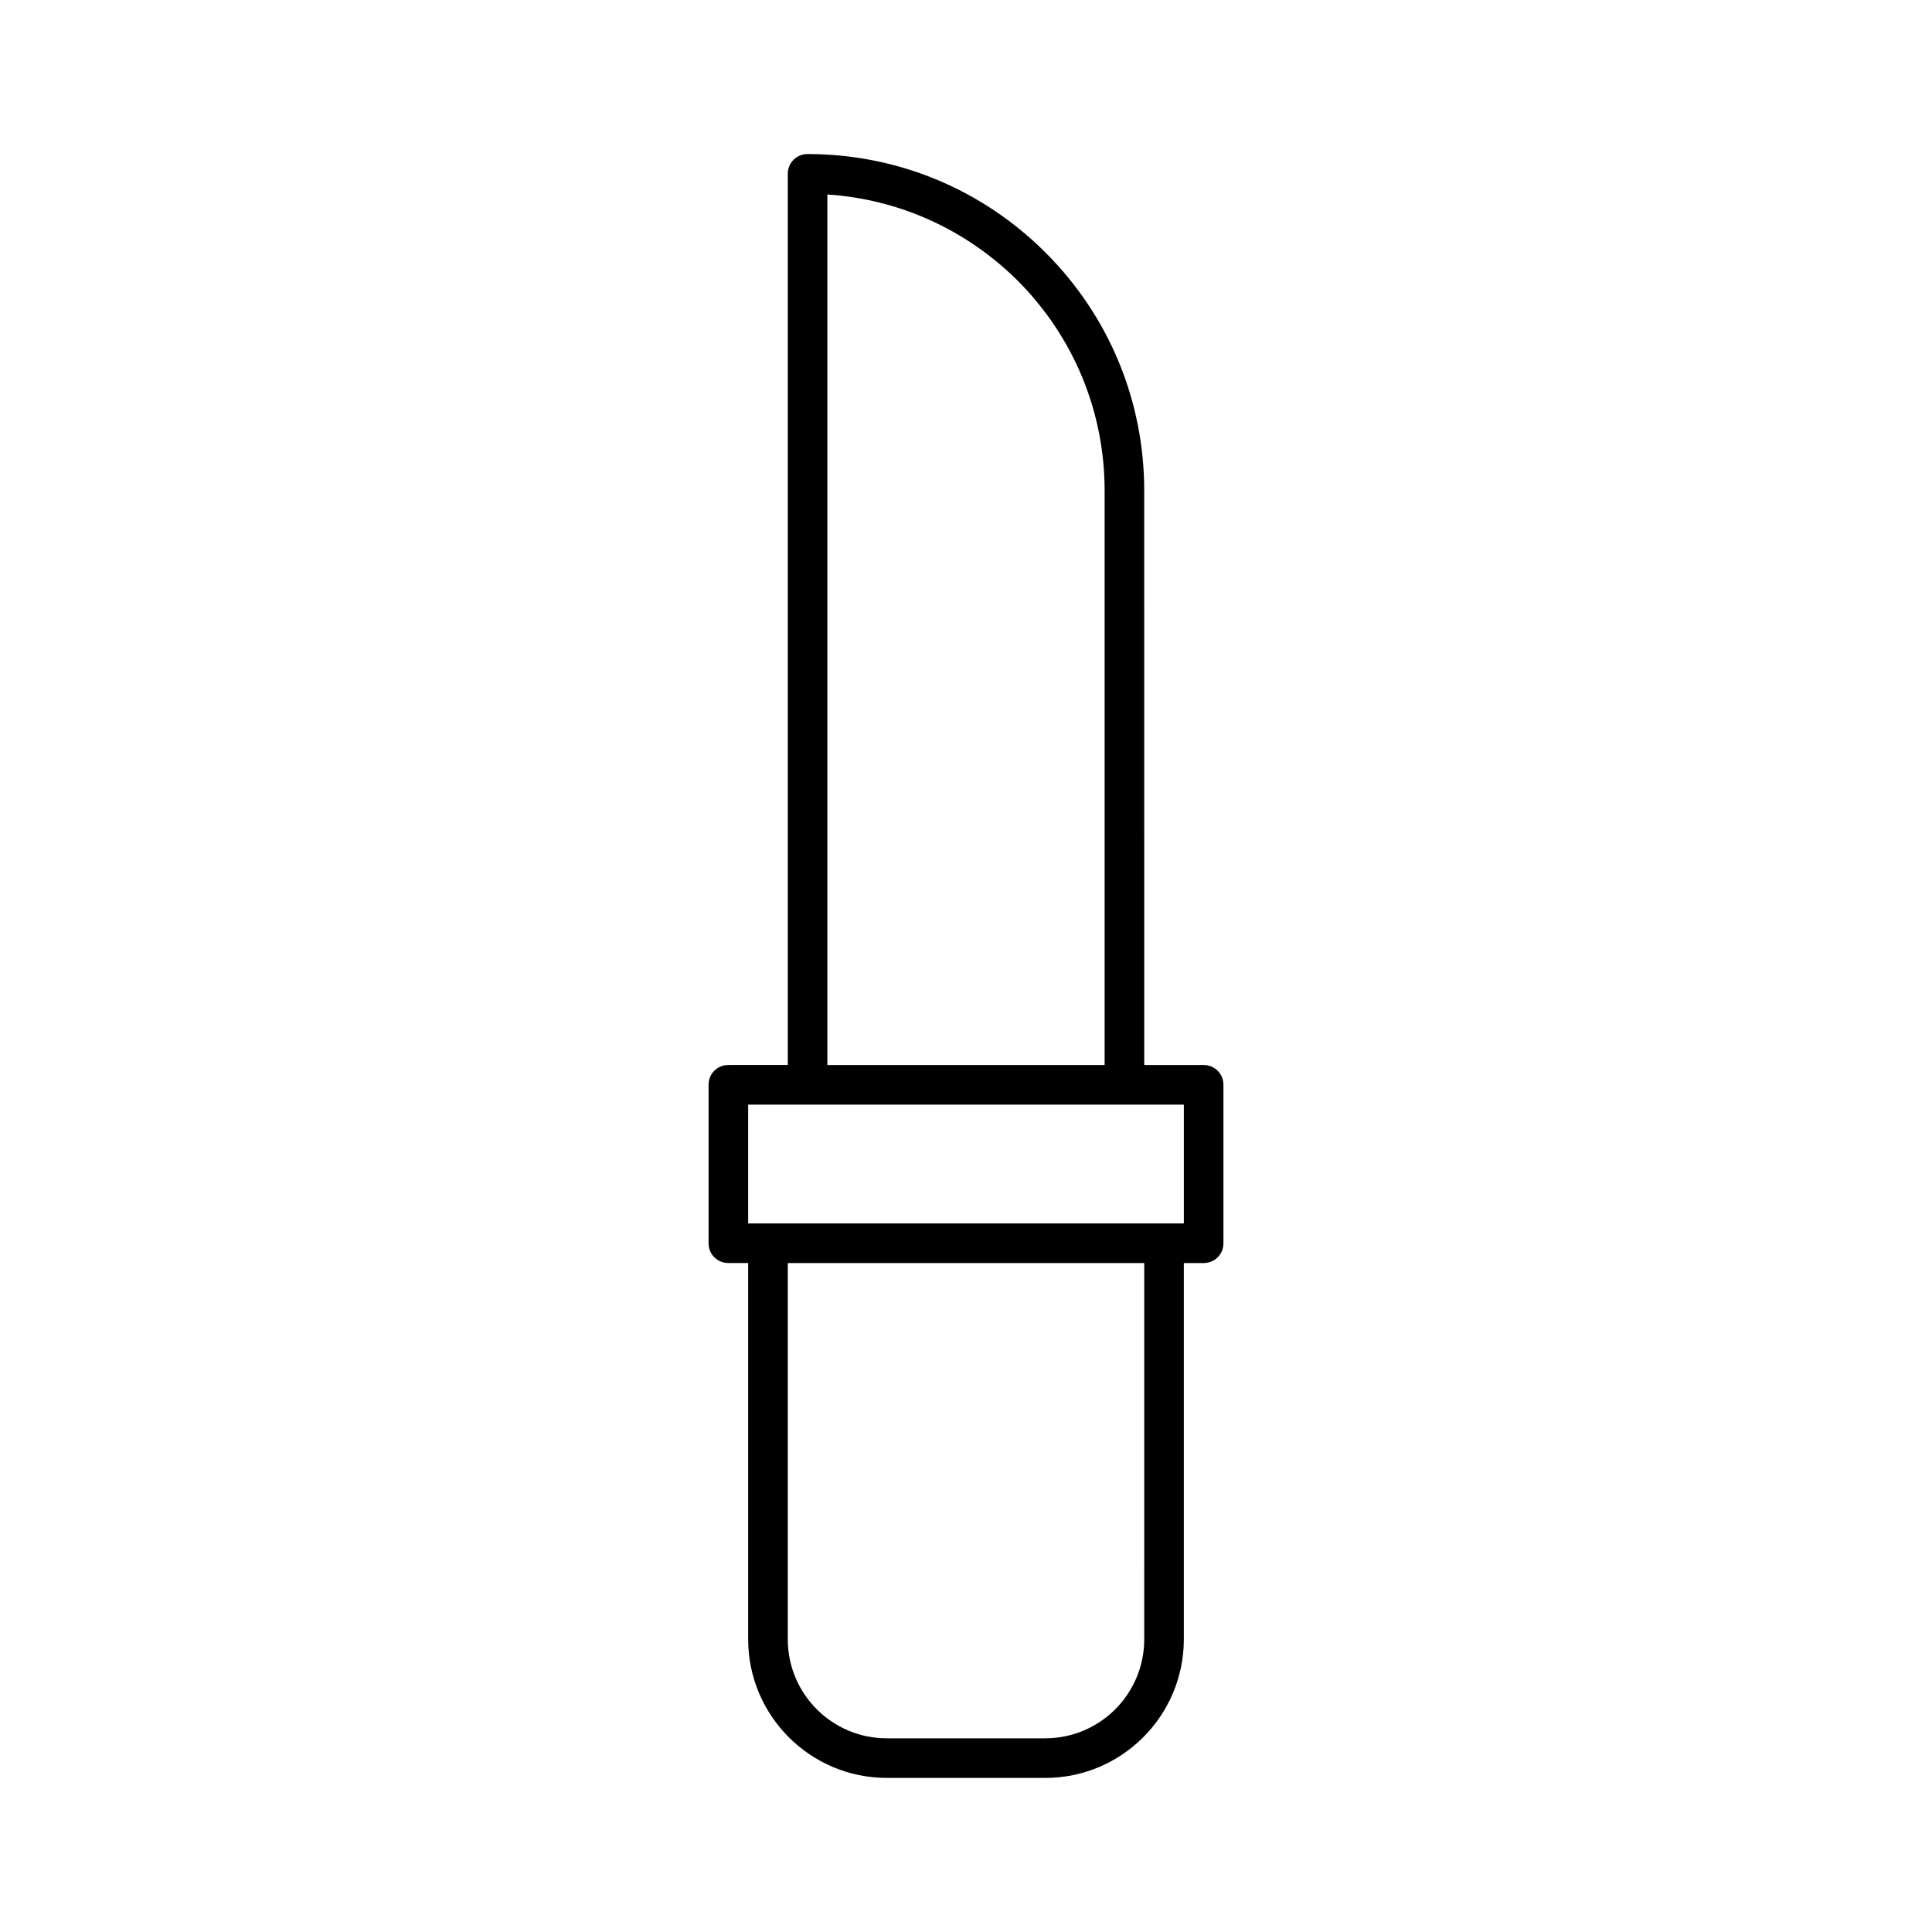
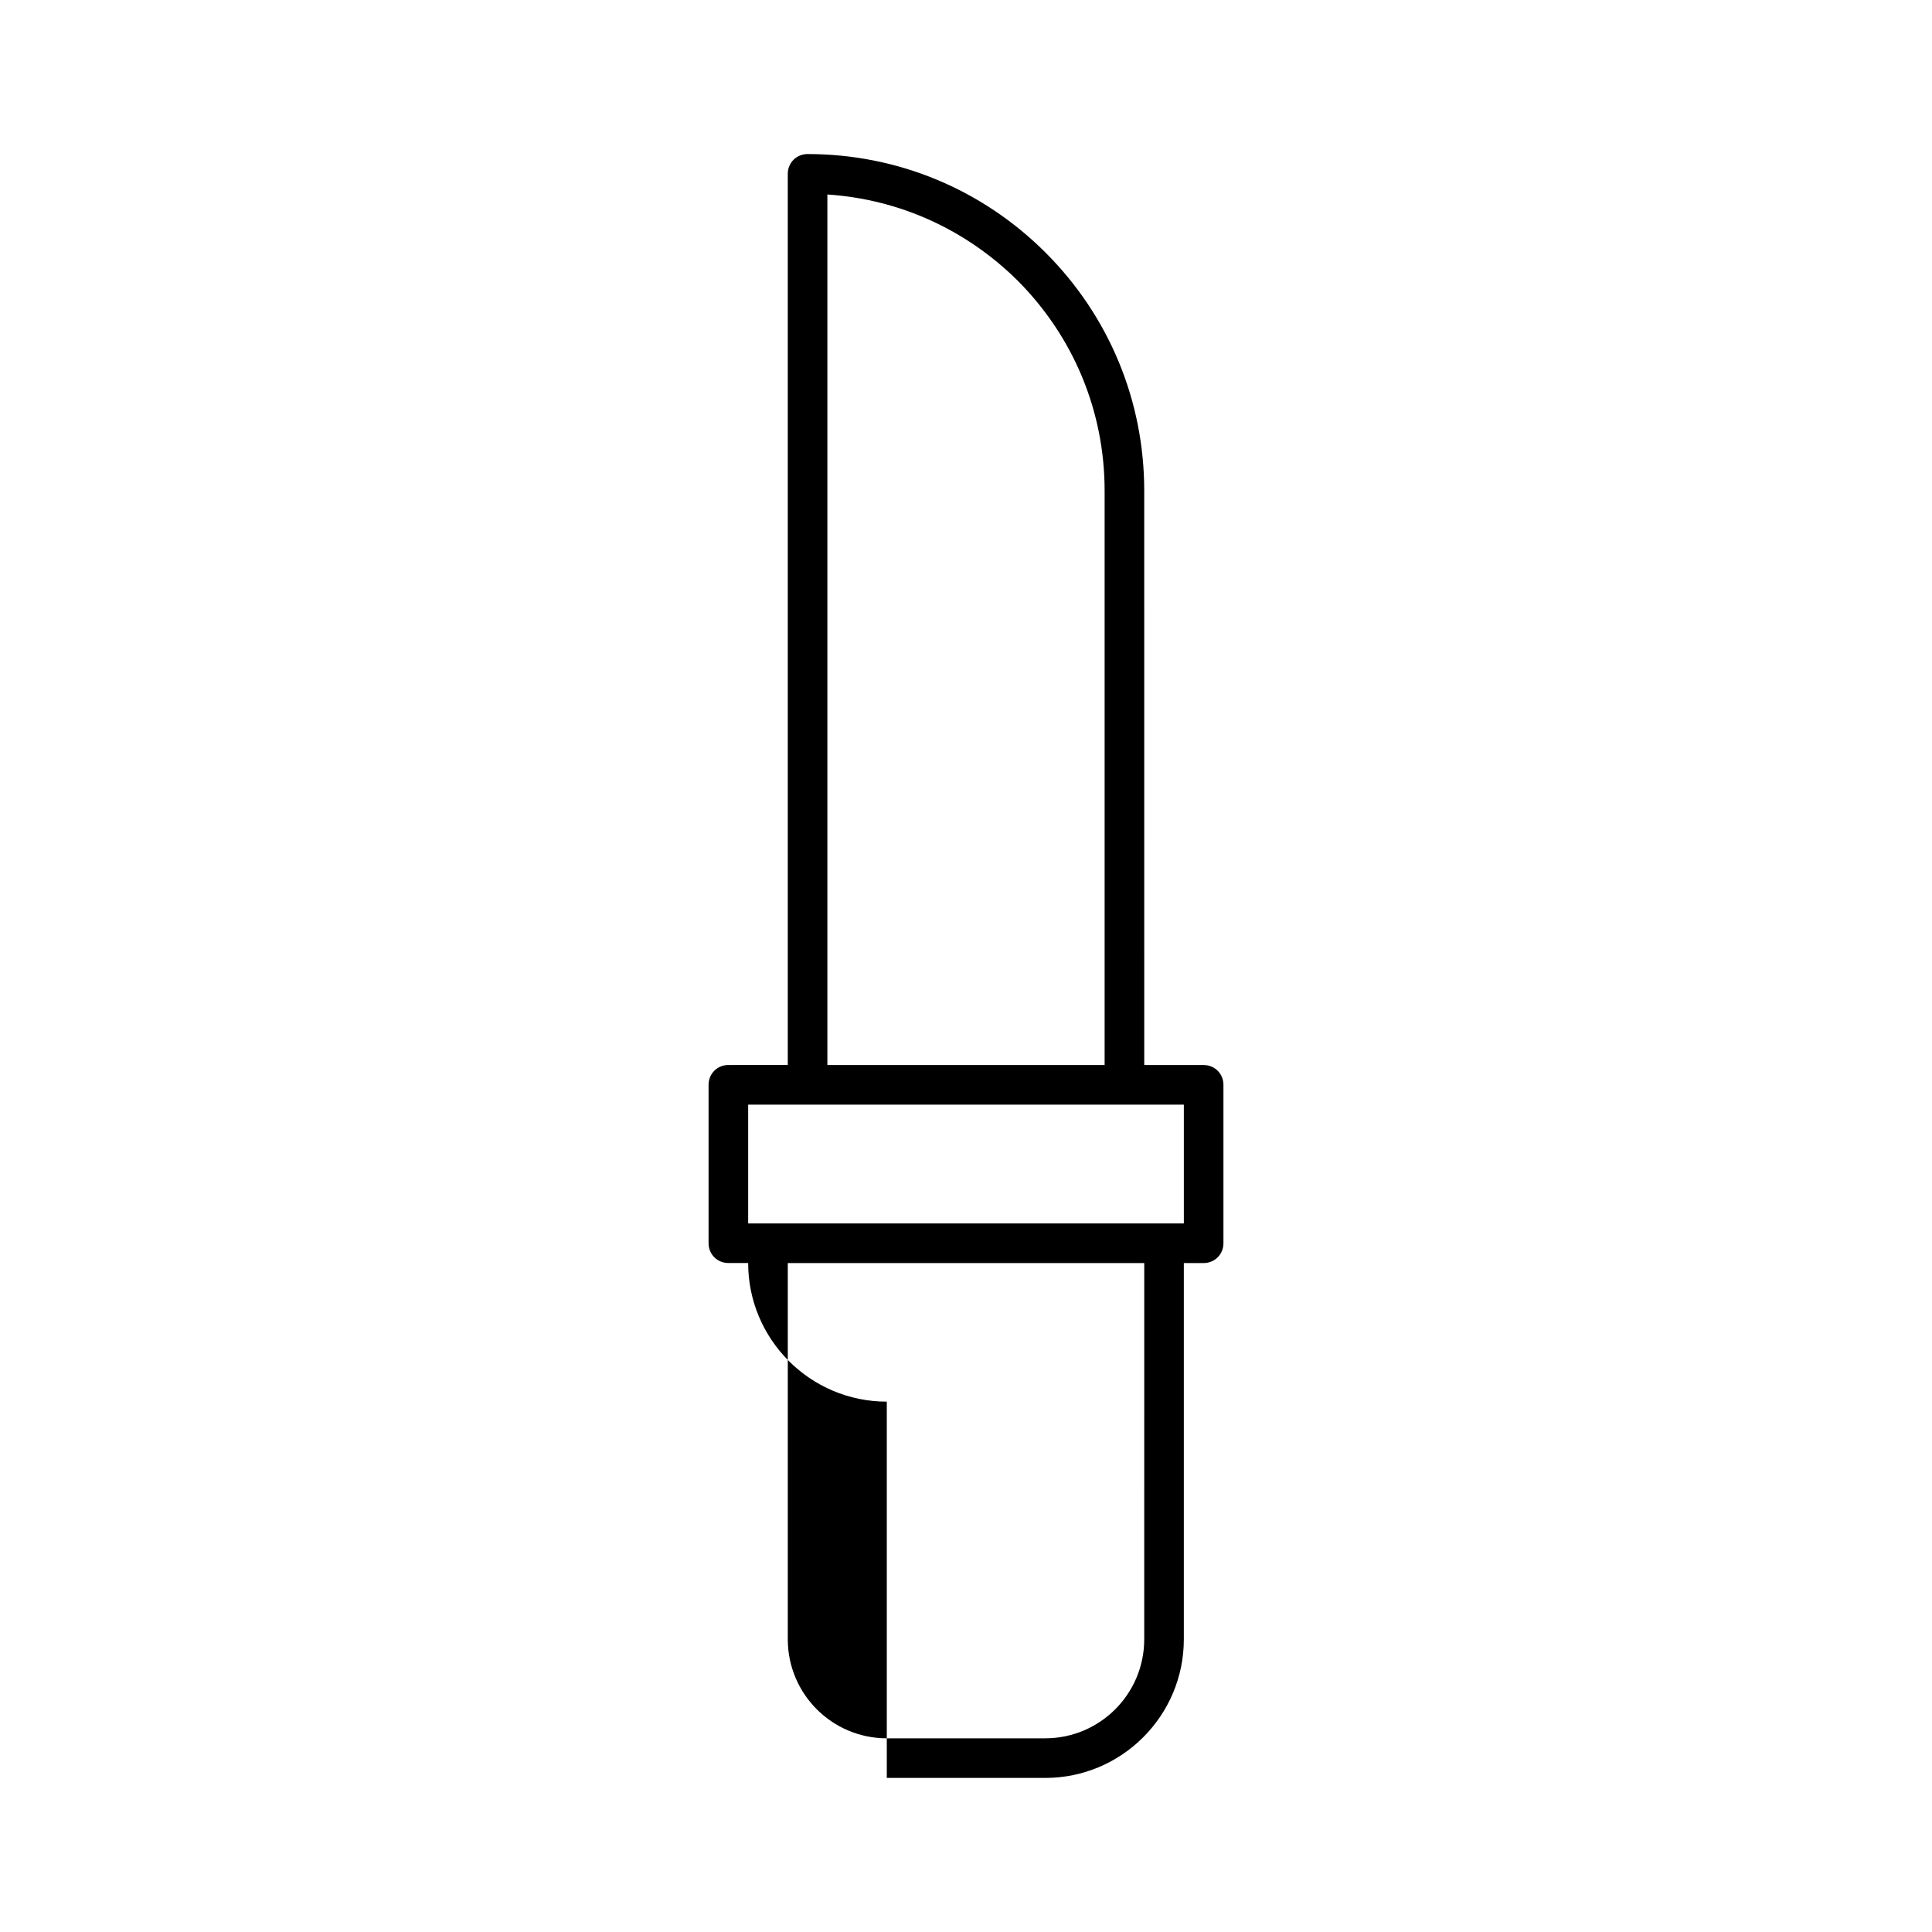
<svg xmlns="http://www.w3.org/2000/svg" fill="#000000" width="800px" height="800px" version="1.1" viewBox="144 144 512 512">
-   <path d="m379.01 615.17h41.984c20.258 0 36.734-16.48 36.734-36.734v-99.711l5.25-0.004c2.938 0 5.246-2.309 5.246-5.246v-41.984c0-2.938-2.309-5.246-5.246-5.246h-15.742l-0.004-152.2c0-23.723-9.238-46.184-26.137-63.082-16.898-16.898-39.359-26.137-63.078-26.137-2.938 0-5.246 2.309-5.246 5.246v236.16l-15.746 0.004c-2.938 0-5.246 2.309-5.246 5.246v41.984c0 2.938 2.309 5.246 5.246 5.246h5.246v99.715c0 20.258 16.48 36.738 36.738 36.738zm68.223-36.738c0 14.484-11.754 26.238-26.238 26.238h-41.984c-14.484 0-26.238-11.754-26.238-26.238v-99.711h94.465zm-83.969-382.89c18.996 1.258 36.734 9.238 50.484 22.883 14.801 14.902 22.988 34.637 22.988 55.629v152.19h-73.473zm-20.992 241.2h115.46v31.488h-115.46z" />
+   <path d="m379.01 615.17h41.984c20.258 0 36.734-16.48 36.734-36.734v-99.711l5.25-0.004c2.938 0 5.246-2.309 5.246-5.246v-41.984c0-2.938-2.309-5.246-5.246-5.246h-15.742l-0.004-152.2c0-23.723-9.238-46.184-26.137-63.082-16.898-16.898-39.359-26.137-63.078-26.137-2.938 0-5.246 2.309-5.246 5.246v236.16l-15.746 0.004c-2.938 0-5.246 2.309-5.246 5.246v41.984c0 2.938 2.309 5.246 5.246 5.246h5.246c0 20.258 16.48 36.738 36.738 36.738zm68.223-36.738c0 14.484-11.754 26.238-26.238 26.238h-41.984c-14.484 0-26.238-11.754-26.238-26.238v-99.711h94.465zm-83.969-382.89c18.996 1.258 36.734 9.238 50.484 22.883 14.801 14.902 22.988 34.637 22.988 55.629v152.19h-73.473zm-20.992 241.2h115.46v31.488h-115.46z" />
</svg>